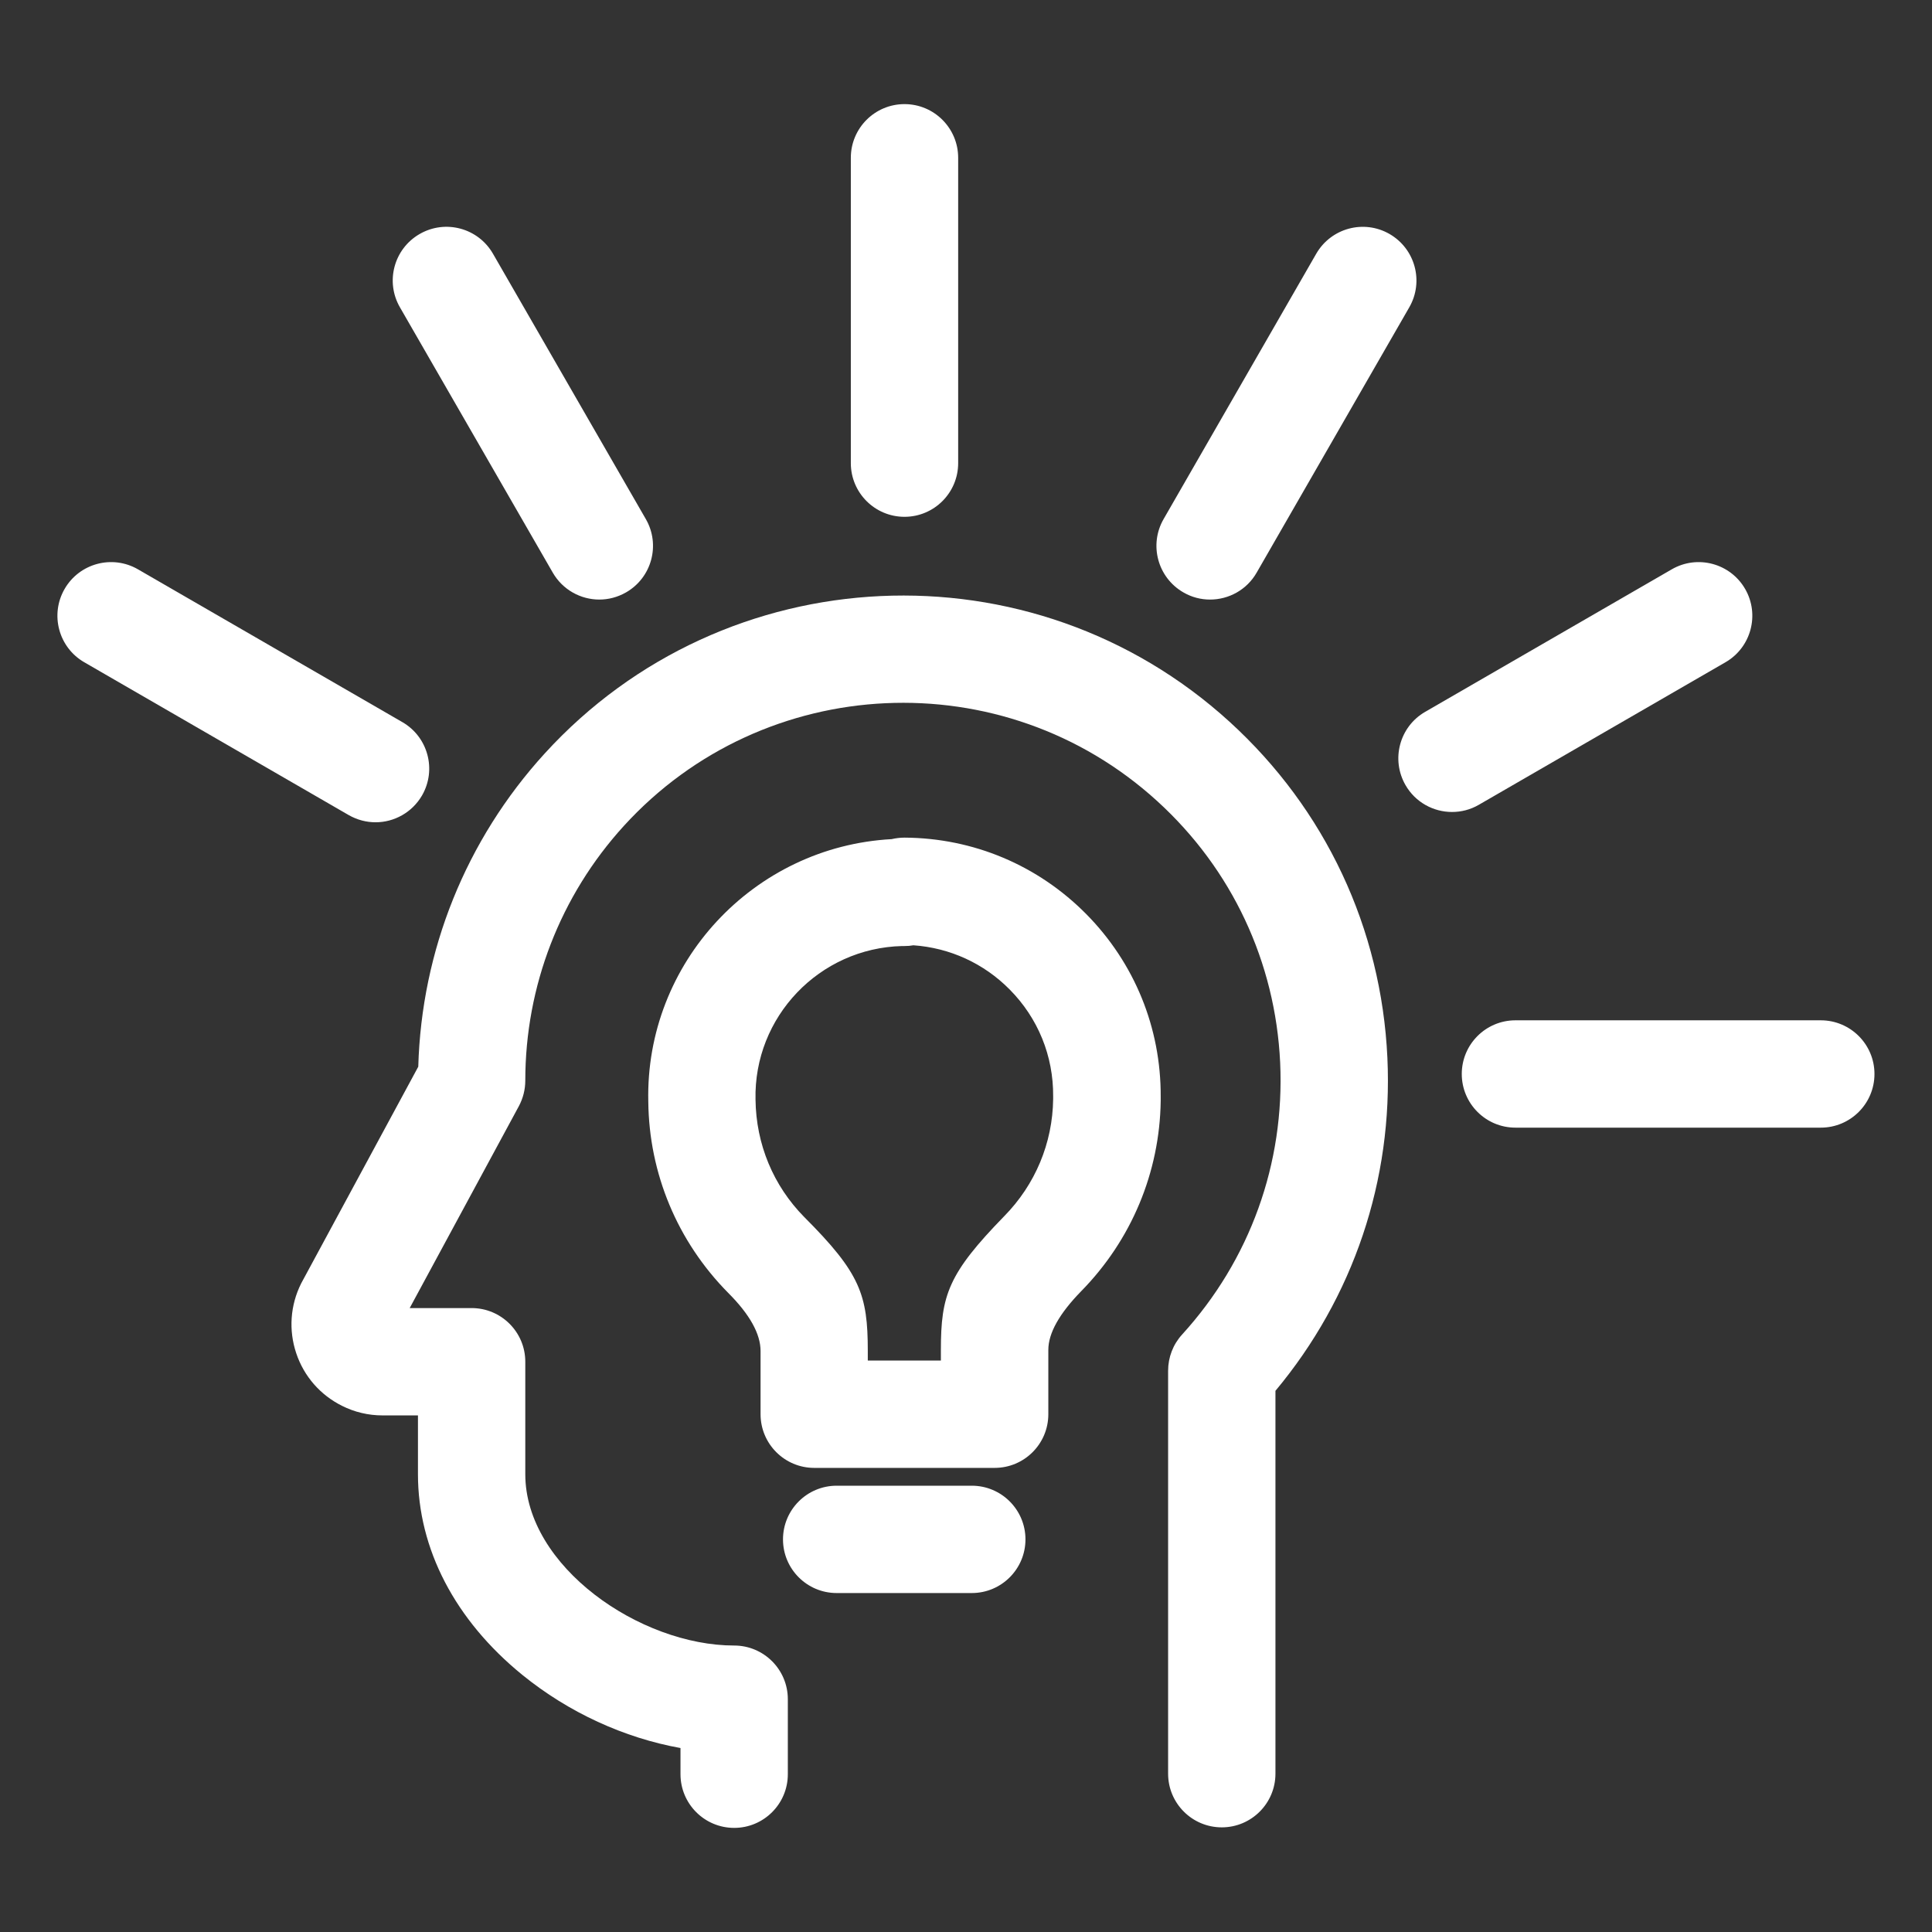
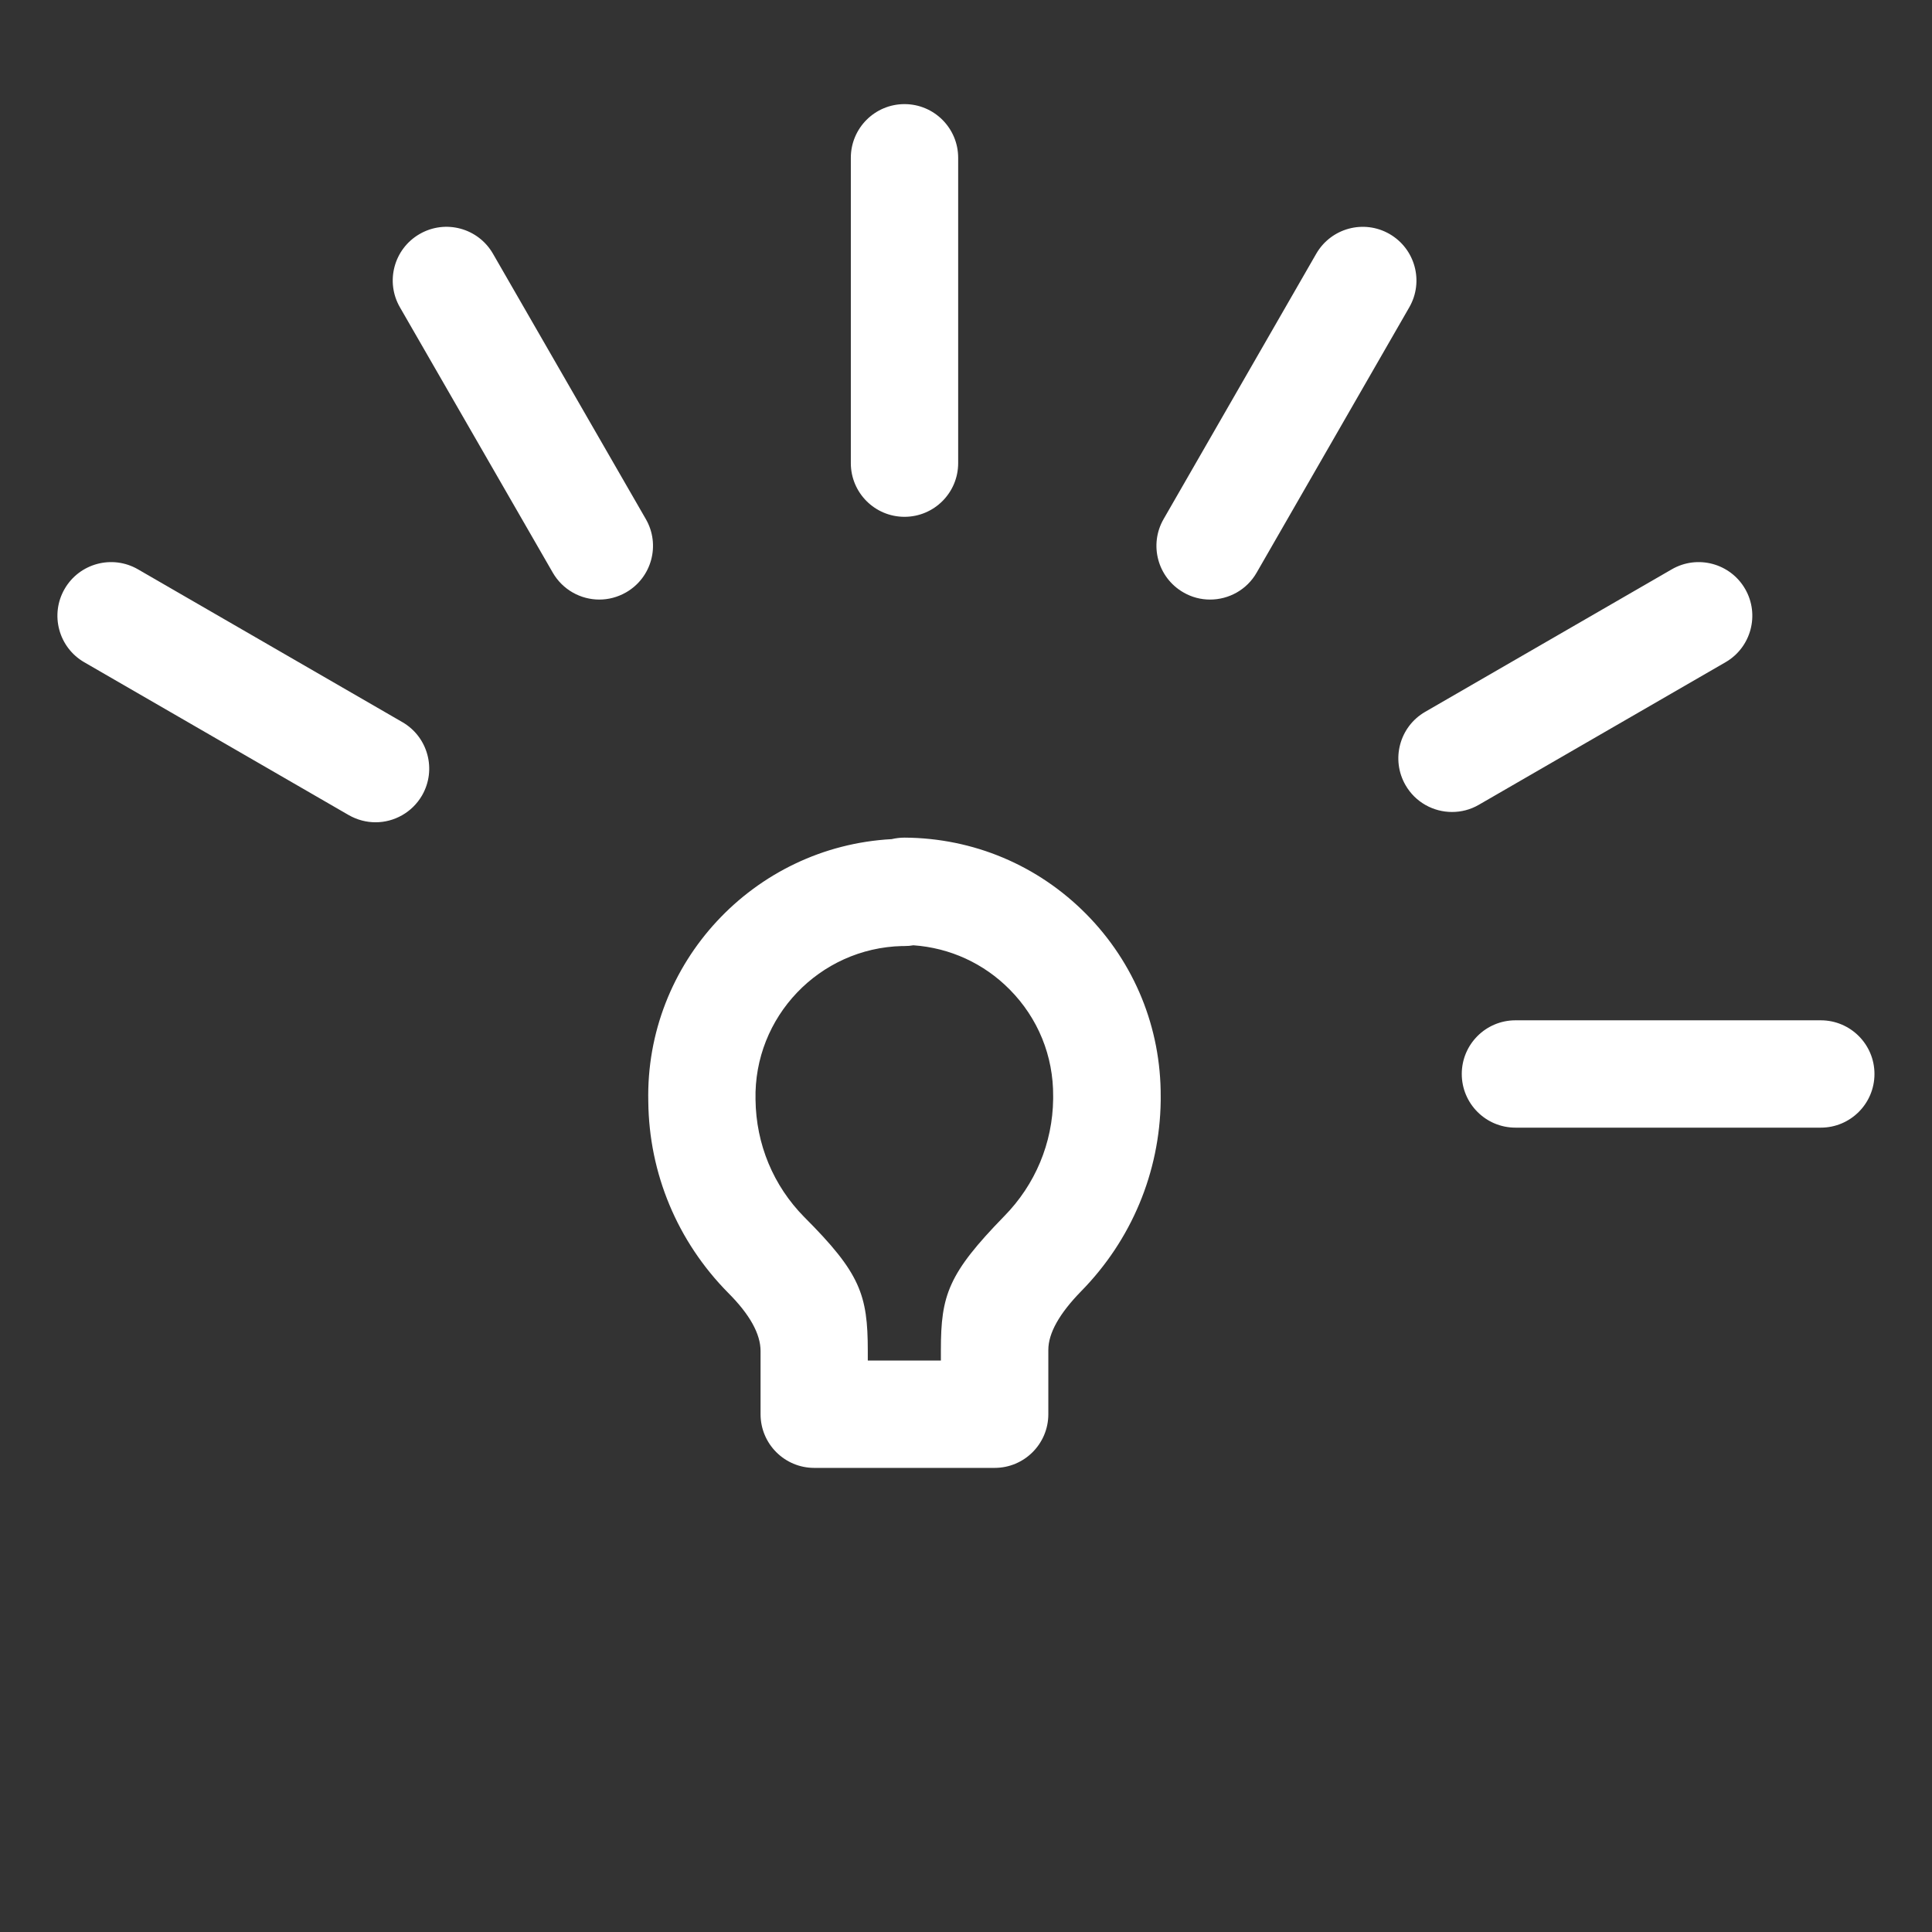
<svg xmlns="http://www.w3.org/2000/svg" id="Layer_1" viewBox="0 0 180 180">
  <rect x="0" y="0" width="180" height="180" fill="#333333" stroke="none" />
  <defs>
    <style>.cls-1{fill:#fff;}</style>
  </defs>
-   <path class="cls-1" d="m68.4,170.3c-2.76,0-5-2.24-5-5v-2.44c-5.24-.94-10.42-3.31-14.73-6.81-6.27-5.1-9.73-11.74-9.73-18.7v-5.48h-3.31c-1.32,0-2.61-.31-3.76-.89-2.03-1.01-3.55-2.75-4.27-4.9-.72-2.15-.56-4.46.45-6.49.03-.05.05-.1.08-.15l10.84-20.06c.3-10.83,4.45-21.14,11.77-29.17,16.78-18.41,45.41-19.74,63.82-2.96,8.92,8.13,14.14,19.24,14.7,31.3.53,11.39-3.17,22.33-10.43,31.03v35.67c0,2.76-2.24,5-5,5s-5-2.24-5-5v-37.54c0-1.25.46-2.45,1.3-3.37,6.33-6.95,9.57-15.94,9.14-25.33-.44-9.39-4.5-18.04-11.45-24.37-14.34-13.07-36.63-12.03-49.7,2.31-5.92,6.5-9.18,14.93-9.18,23.73,0,.83-.21,1.65-.6,2.38l-10.17,18.81h5.77c2.76,0,5,2.24,5,5v10.48c0,8.6,10.7,15.96,19.46,15.96,2.76,0,5,2.24,5,5v6.99c0,2.76-2.24,5-5,5Z" />
  <path class="cls-1" d="m92.66,136.76h-16.8c-2.76,0-5-2.24-5-5v-5.88q0-2.41-3.02-5.43c-4.73-4.79-7.37-11.11-7.44-17.81-.3-12.92,9.8-23.76,22.67-24.46.39-.09.81-.14,1.21-.14,6.41.04,12.42,2.57,16.93,7.13,4.5,4.56,6.96,10.6,6.93,17.01v.38c-.09,6.67-2.73,12.98-7.42,17.75q-3.05,3.13-3.05,5.46v5.99c0,2.76-2.24,5-5,5Zm-11.8-10h6.8v-.99c0-5.11.69-7.11,5.9-12.46,2.89-2.94,4.51-6.81,4.56-10.91v-.25c.03-3.77-1.41-7.29-4.04-9.95-2.42-2.45-5.58-3.89-8.98-4.13-.27.05-.54.07-.83.07h-.22c-7.72.19-13.84,6.61-13.66,14.31.05,4.16,1.66,8.02,4.54,10.94,5.22,5.22,5.92,7.24,5.92,12.48v.88Z" />
-   <path class="cls-1" d="m90.54,148.42h-12.59c-2.76,0-5-2.24-5-5s2.24-5,5-5h12.59c2.76,0,5,2.24,5,5s-2.24,5-5,5Z" />
  <path class="cls-1" d="m169.64,105.06h-28.45c-2.76,0-5-2.24-5-5s2.24-5,5-5h28.45c2.76,0,5,2.24,5,5s-2.24,5-5,5Zm-134.65-28.45c-.85,0-1.71-.22-2.5-.67l-24.64-14.24c-2.39-1.38-3.21-4.44-1.83-6.83,1.38-2.39,4.44-3.21,6.83-1.83l24.64,14.24c2.39,1.38,3.21,4.44,1.83,6.83-.93,1.6-2.61,2.5-4.33,2.5Zm100.29-.96c-1.73,0-3.41-.9-4.33-2.5-1.38-2.39-.56-5.45,1.83-6.83l22.98-13.28c2.39-1.38,5.45-.56,6.83,1.83,1.38,2.39.56,5.45-1.83,6.83l-22.98,13.28c-.79.46-1.65.67-2.5.67Zm-79.44-19.79c-1.73,0-3.41-.9-4.34-2.51l-14.24-24.72c-1.38-2.39-.56-5.45,1.84-6.83,2.39-1.38,5.45-.56,6.83,1.84l14.24,24.72c1.38,2.39.56,5.45-1.84,6.83-.79.45-1.64.67-2.49.67Zm56.9,0c-.85,0-1.7-.21-2.49-.67-2.39-1.38-3.22-4.43-1.84-6.83l14.22-24.72c1.38-2.39,4.43-3.22,6.83-1.84,2.39,1.38,3.22,4.43,1.84,6.83l-14.22,24.72c-.92,1.61-2.61,2.51-4.34,2.51Zm-28.47-7.71c-2.76,0-5-2.24-5-5V14.7c0-2.76,2.24-5,5-5s5,2.24,5,5v28.45c0,2.76-2.24,5-5,5Z" />
</svg>